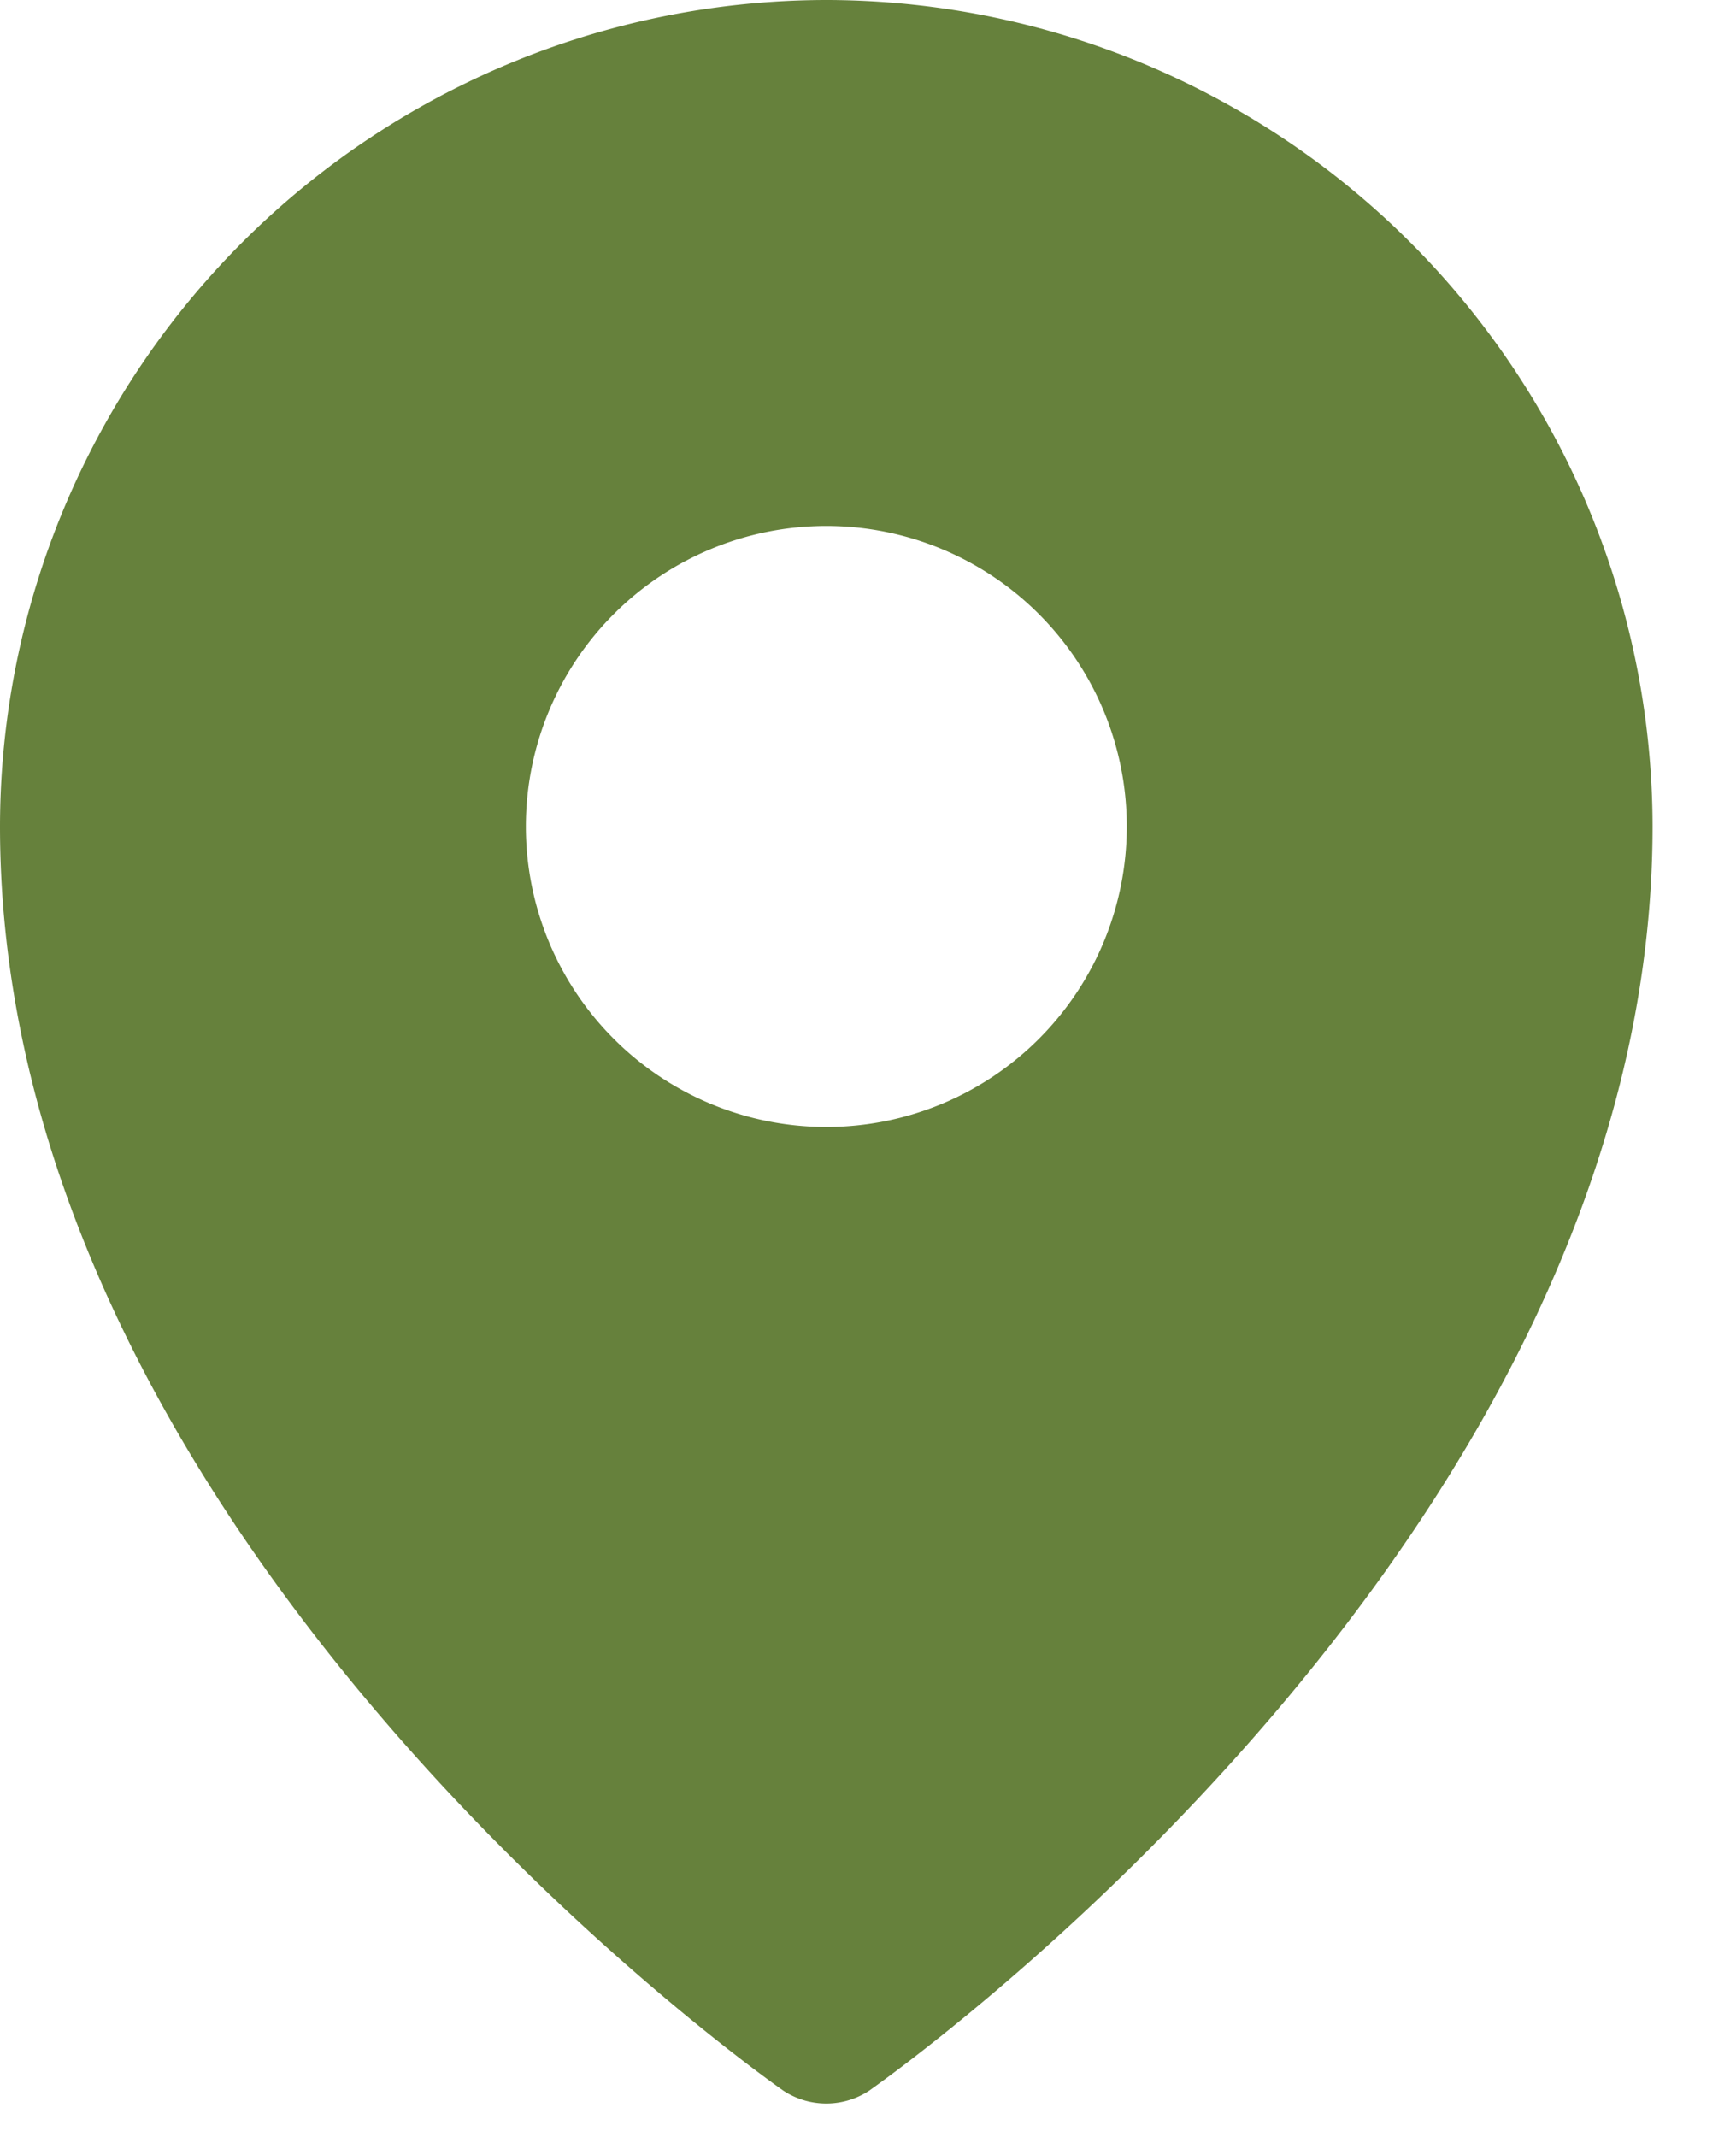
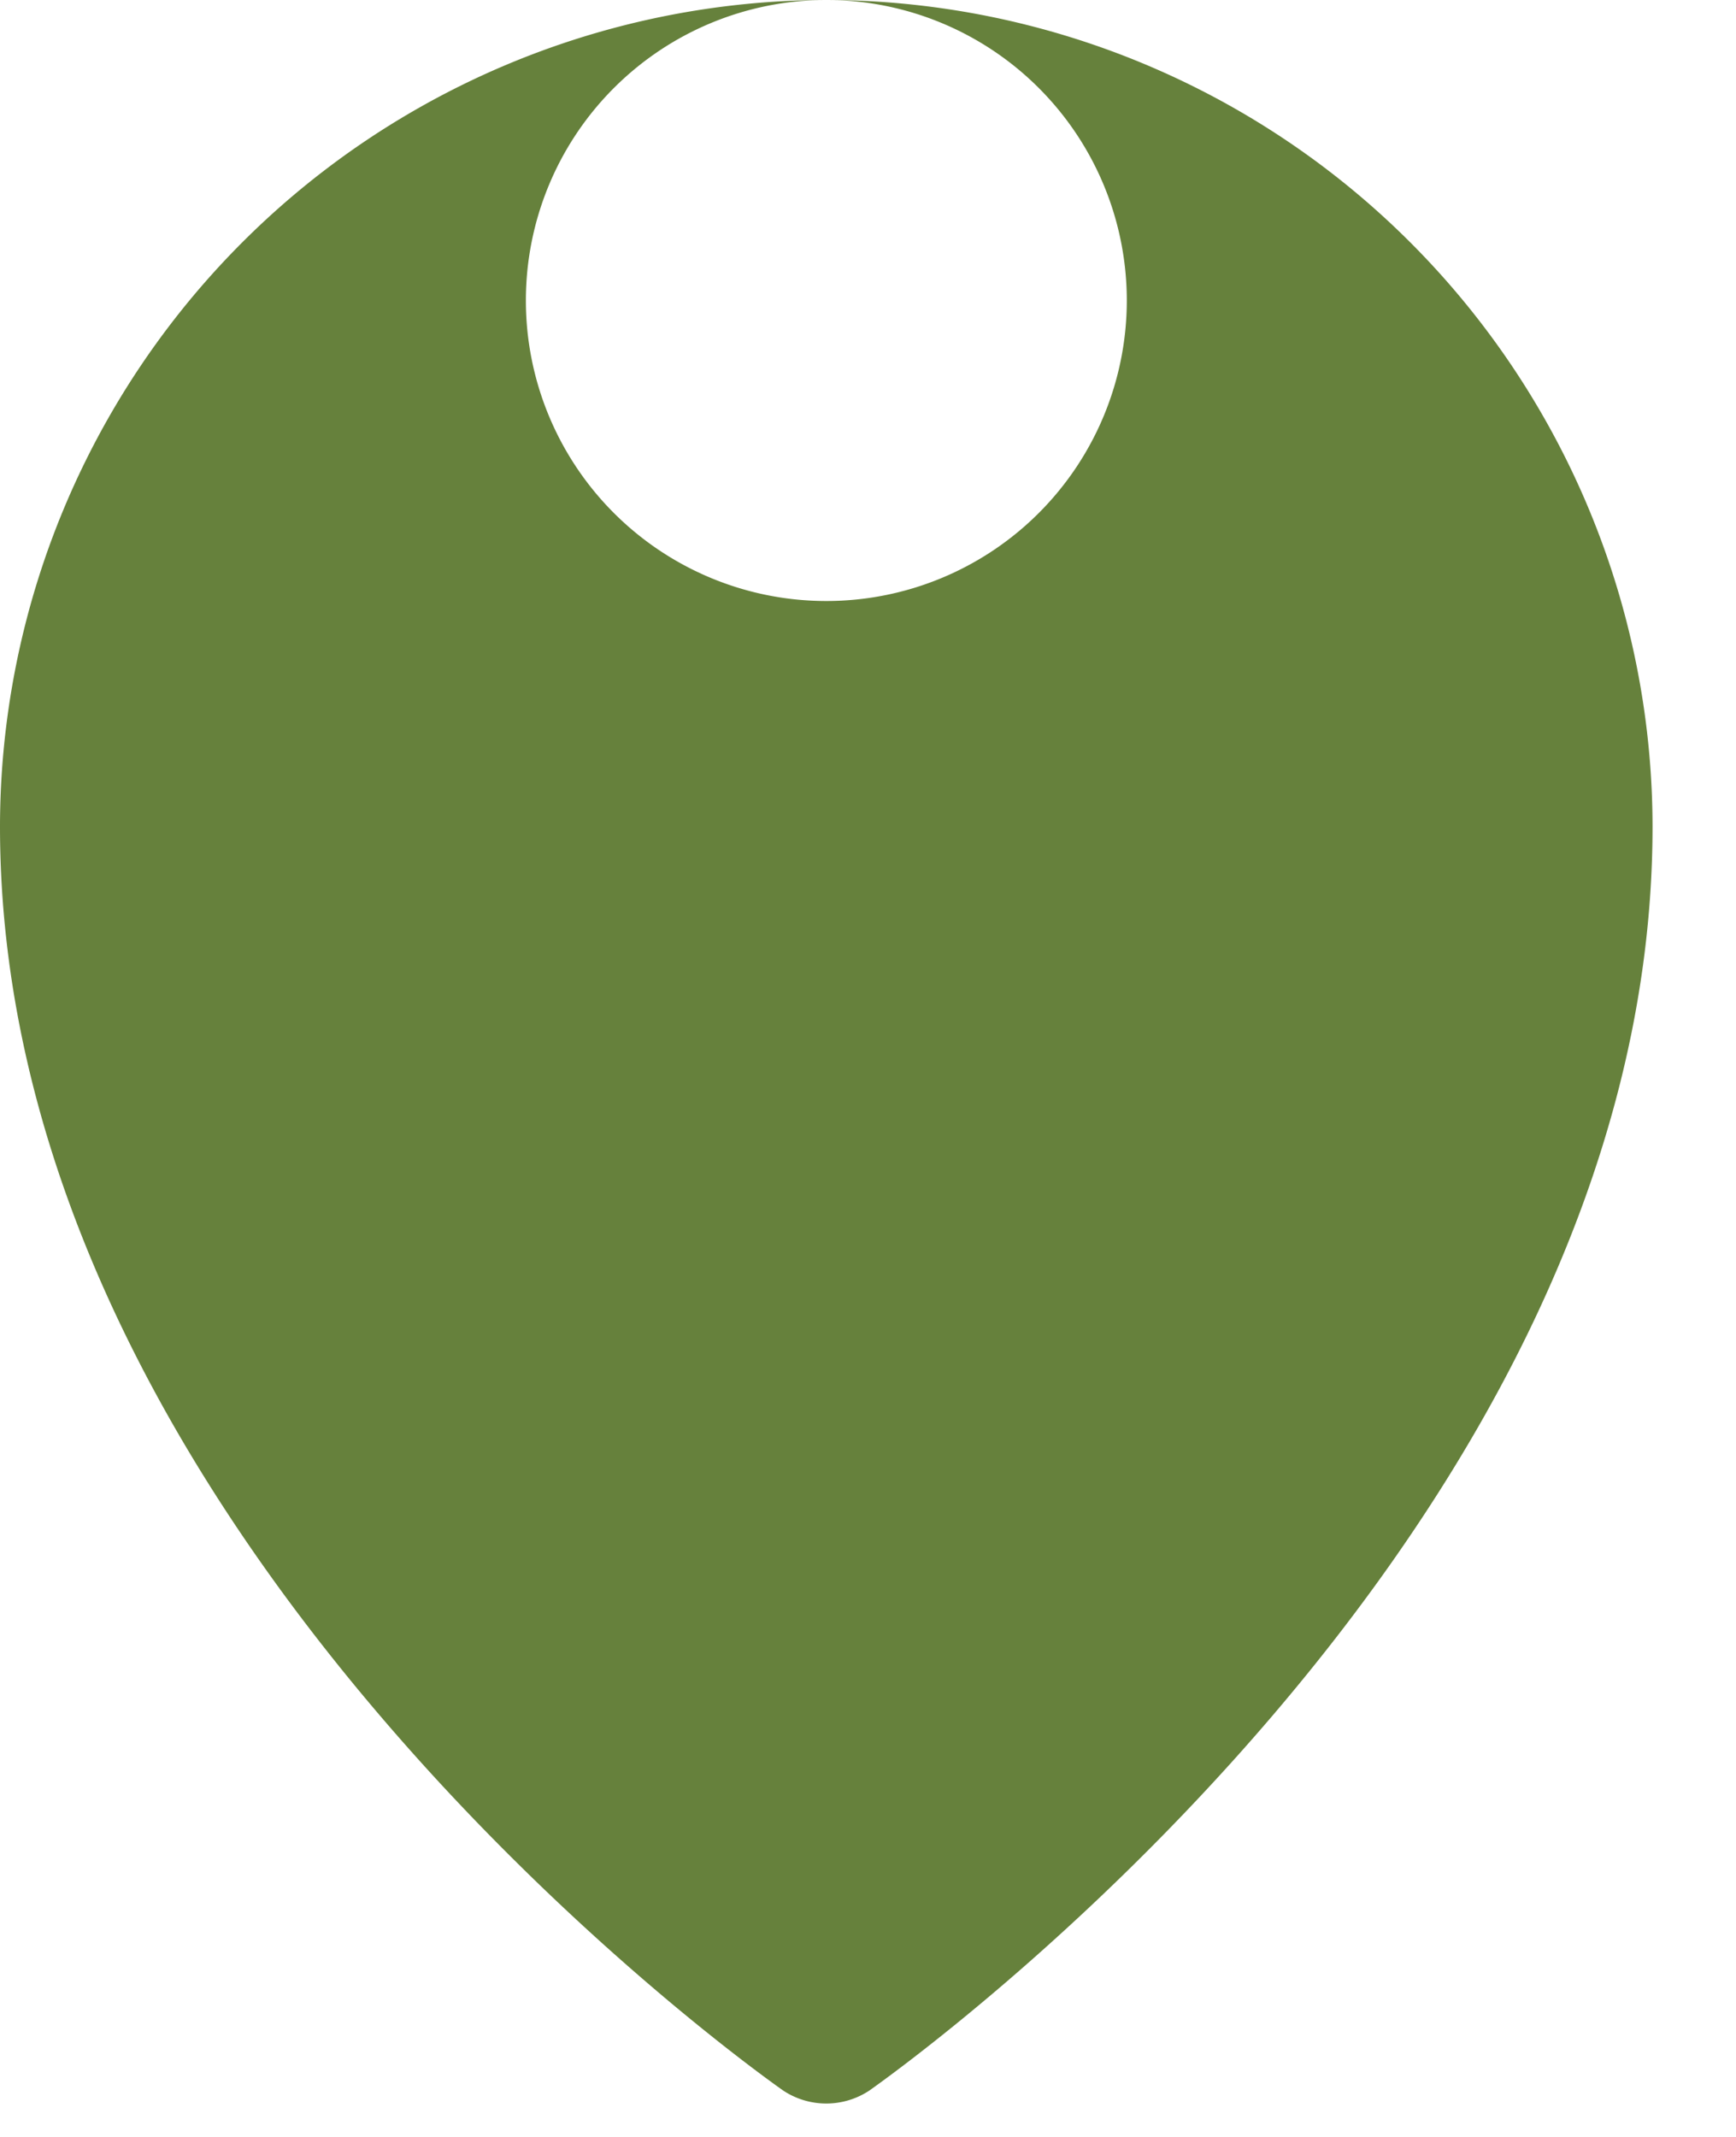
<svg xmlns="http://www.w3.org/2000/svg" width="13" height="16" viewBox="0 0 13 16" fill="none">
-   <path d="M6.188 0A6.195 6.195 0 0 0 0 6.188c0 5.294 5.625 9.295 5.864 9.464a.584.584 0 0 0 .647 0c.239-.17 5.864-4.17 5.864-9.464A6.195 6.195 0 0 0 6.187 0zm0 3.938a2.25 2.25 0 1 1 0 4.5 2.25 2.25 0 0 1 0-4.5z" fill="#66813C" />
+   <path d="M6.188 0A6.195 6.195 0 0 0 0 6.188c0 5.294 5.625 9.295 5.864 9.464a.584.584 0 0 0 .647 0c.239-.17 5.864-4.17 5.864-9.464A6.195 6.195 0 0 0 6.187 0za2.25 2.25 0 1 1 0 4.5 2.25 2.25 0 0 1 0-4.5z" fill="#66813C" />
</svg>